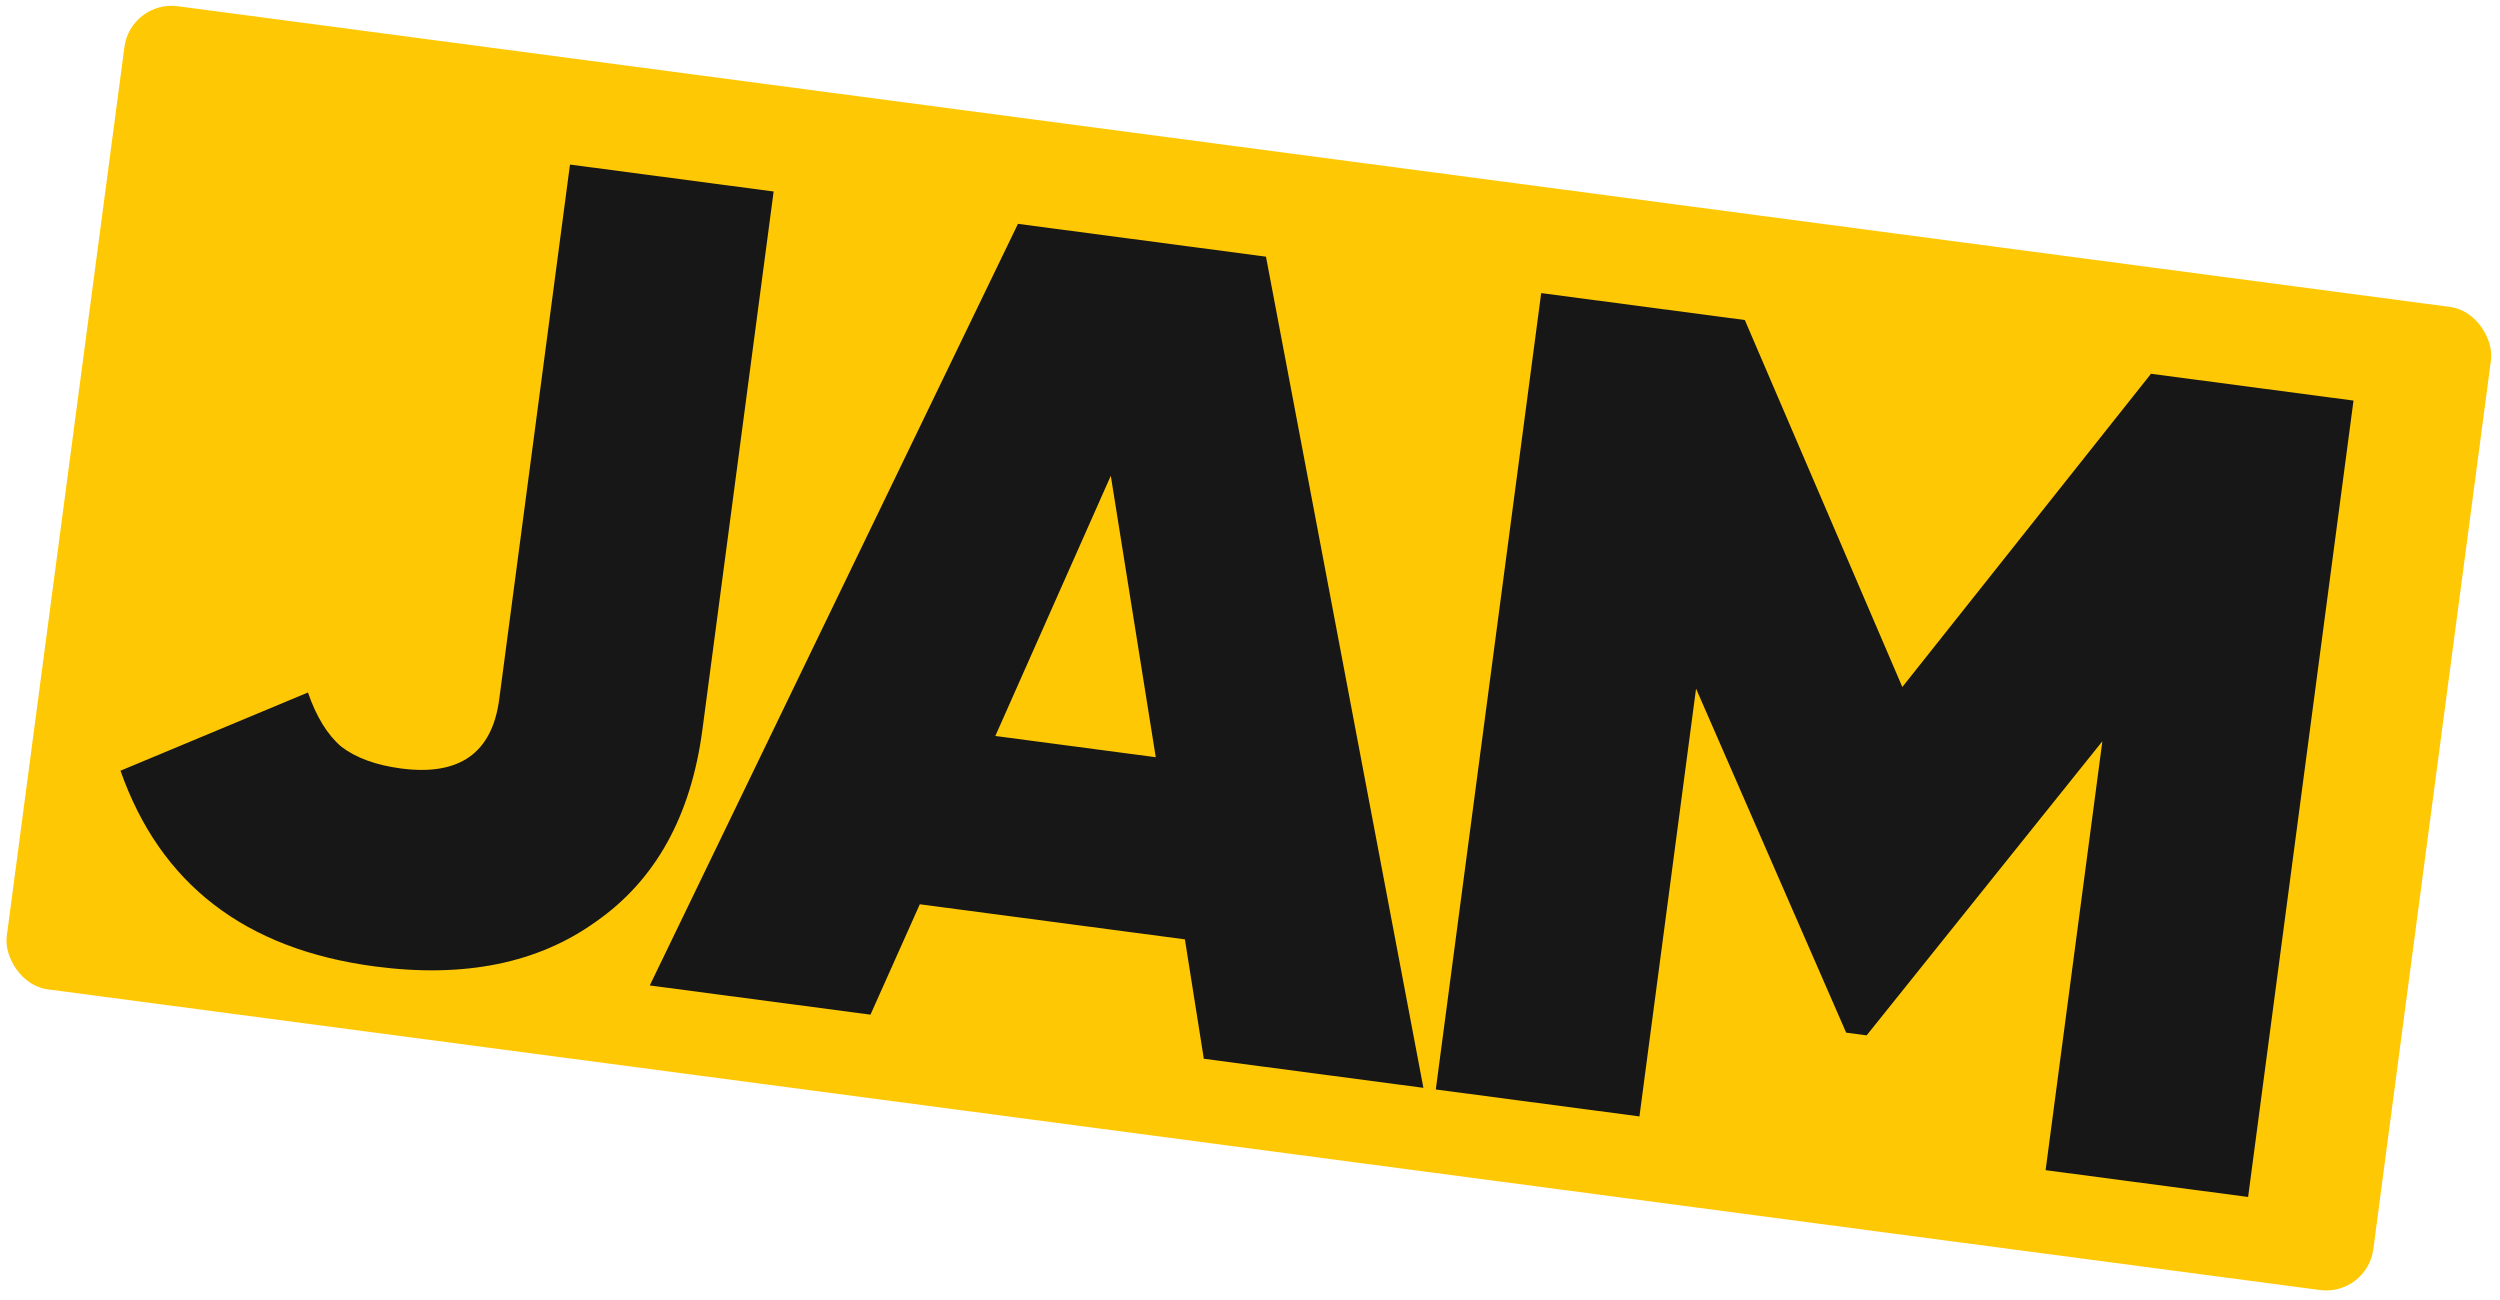
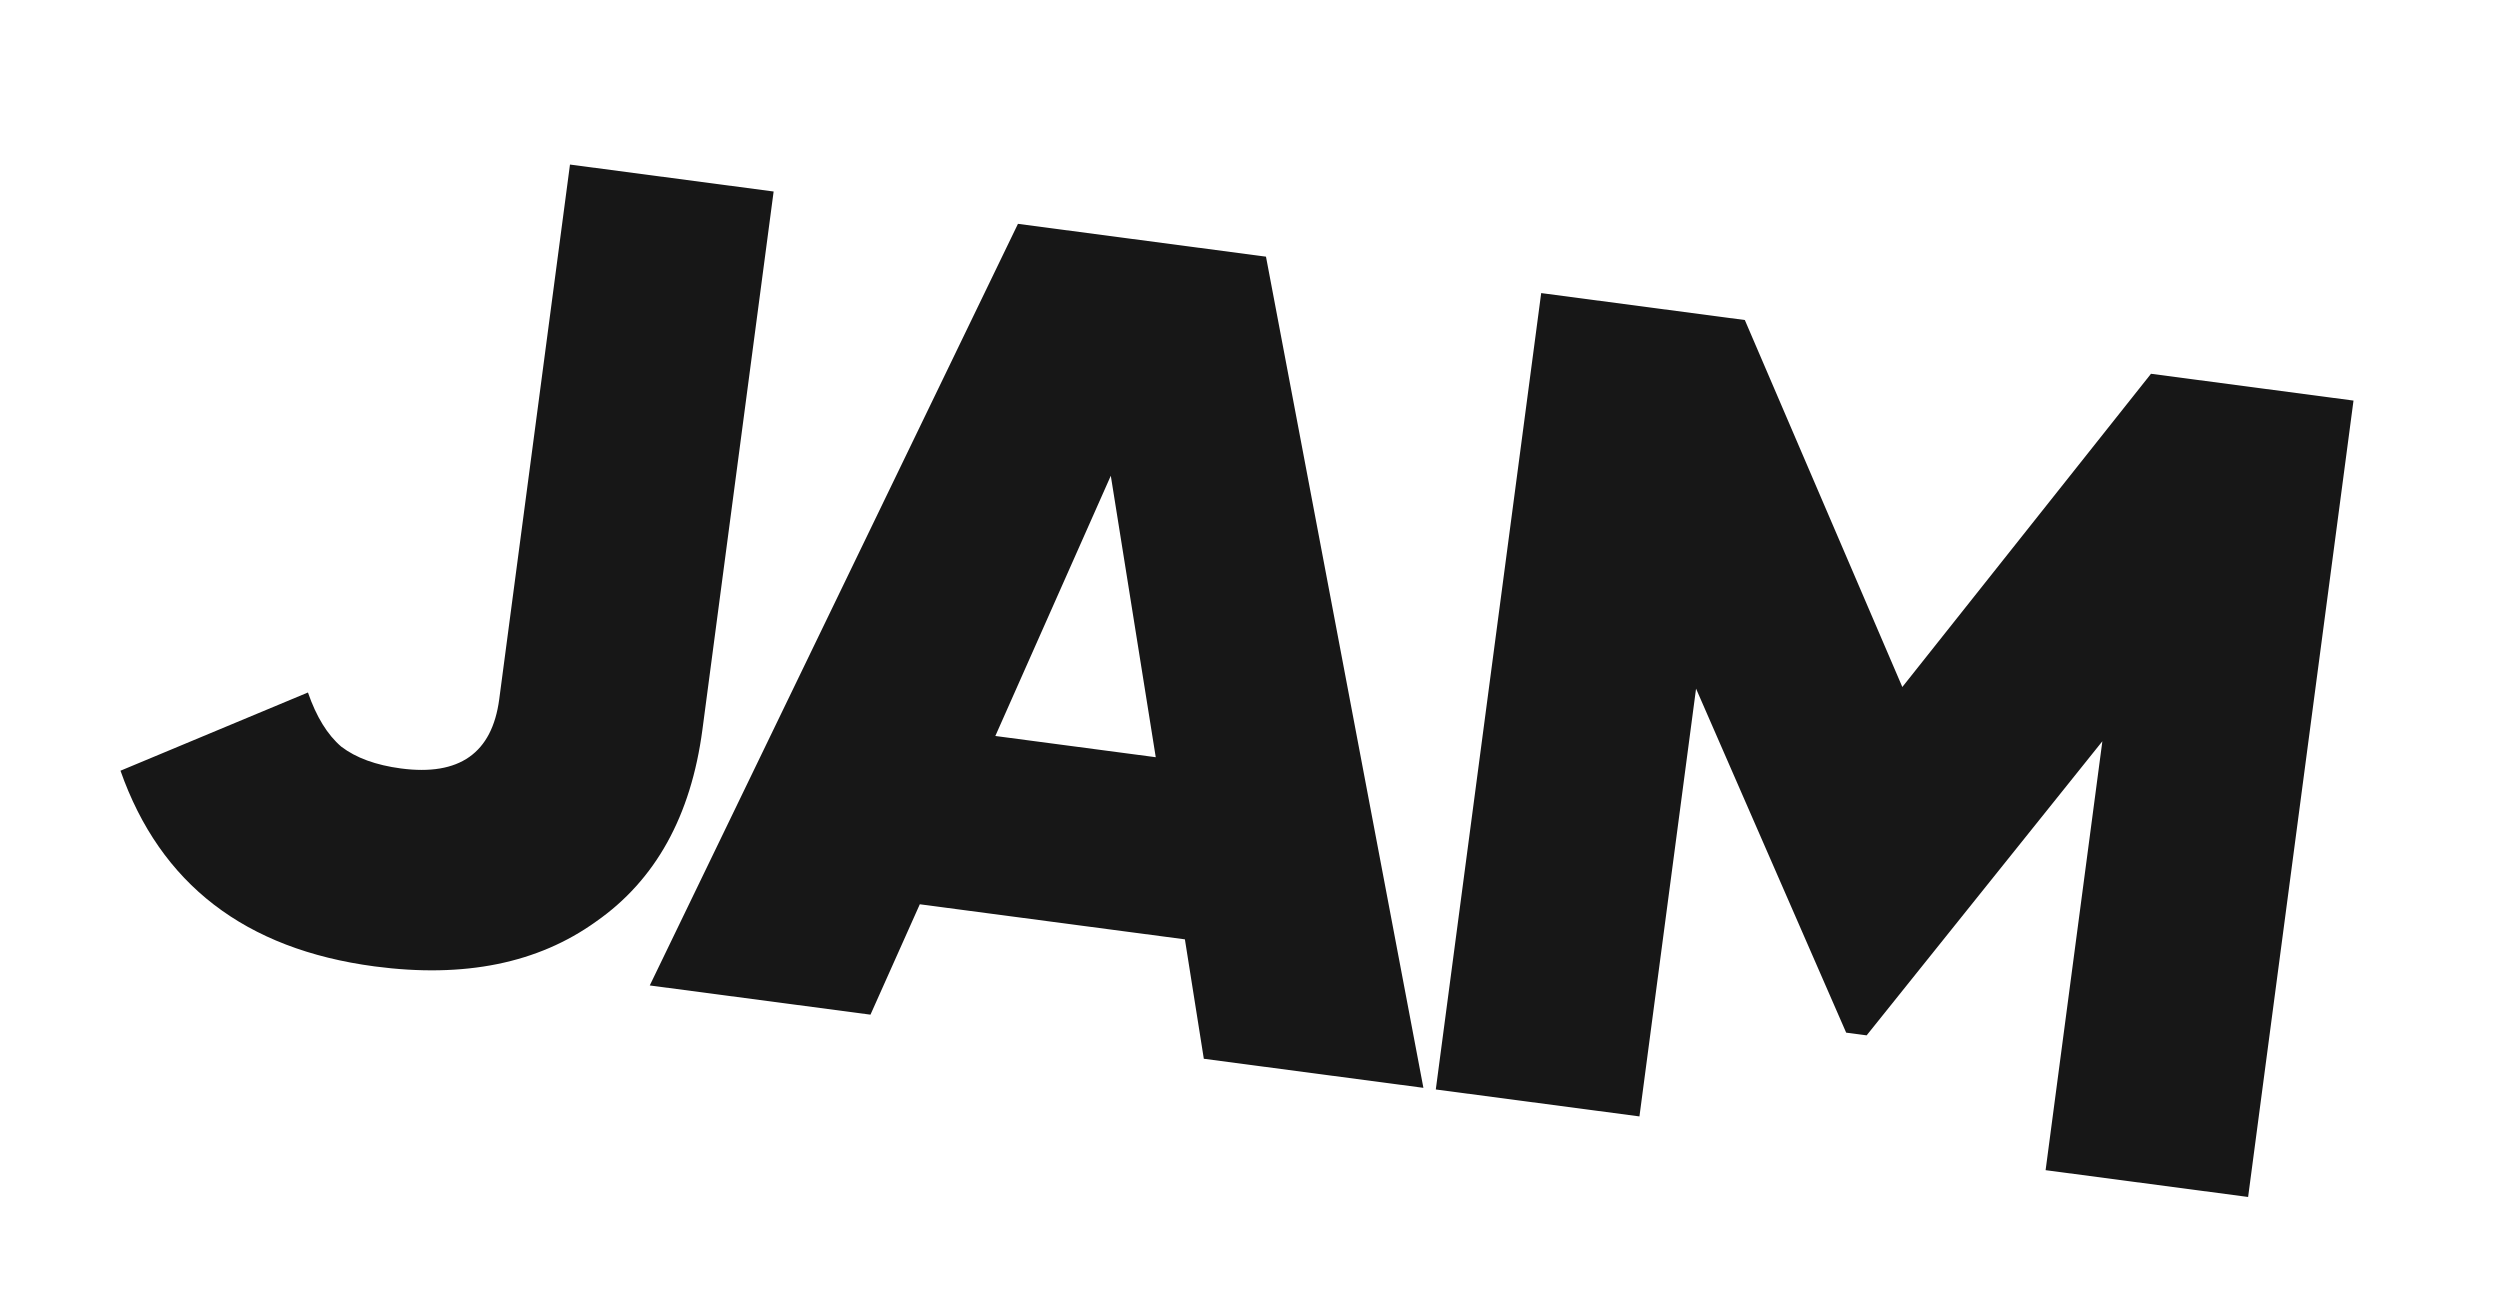
<svg xmlns="http://www.w3.org/2000/svg" width="421" height="219" viewBox="0 0 421 219" fill="none">
-   <rect x="22" width="402" height="167" rx="8" transform="rotate(7.538 22 0)" fill="#FFC804" />
  <path d="M63.105 162.745C41.264 159.854 26.992 148.868 20.29 129.787L51.859 116.615C53.268 120.7 55.14 123.742 57.475 125.74C59.954 127.628 63.301 128.851 67.516 129.408C77.351 130.71 82.869 126.826 84.069 117.758L95.985 27.711L130.279 32.25L118.287 122.871C116.36 137.432 110.385 148.208 100.363 155.199C90.596 162.224 78.176 164.739 63.105 162.745ZM239.7 183.191L202.723 178.297L199.536 158.186L154.896 152.279L146.588 170.868L109.42 165.95L171.424 37.695L213.191 43.222L239.7 183.191ZM187.059 80.117L167.614 123.94L194.628 127.515L187.059 80.117ZM362.227 62.945L396.33 67.458L378.582 201.57L344.479 197.057L354.038 124.828L314.343 174.354L310.895 173.898L285.615 115.968L276.082 188.005L241.788 183.467L259.536 49.355L293.83 53.893L320.352 115.691L362.227 62.945Z" fill="#171717" />
</svg>